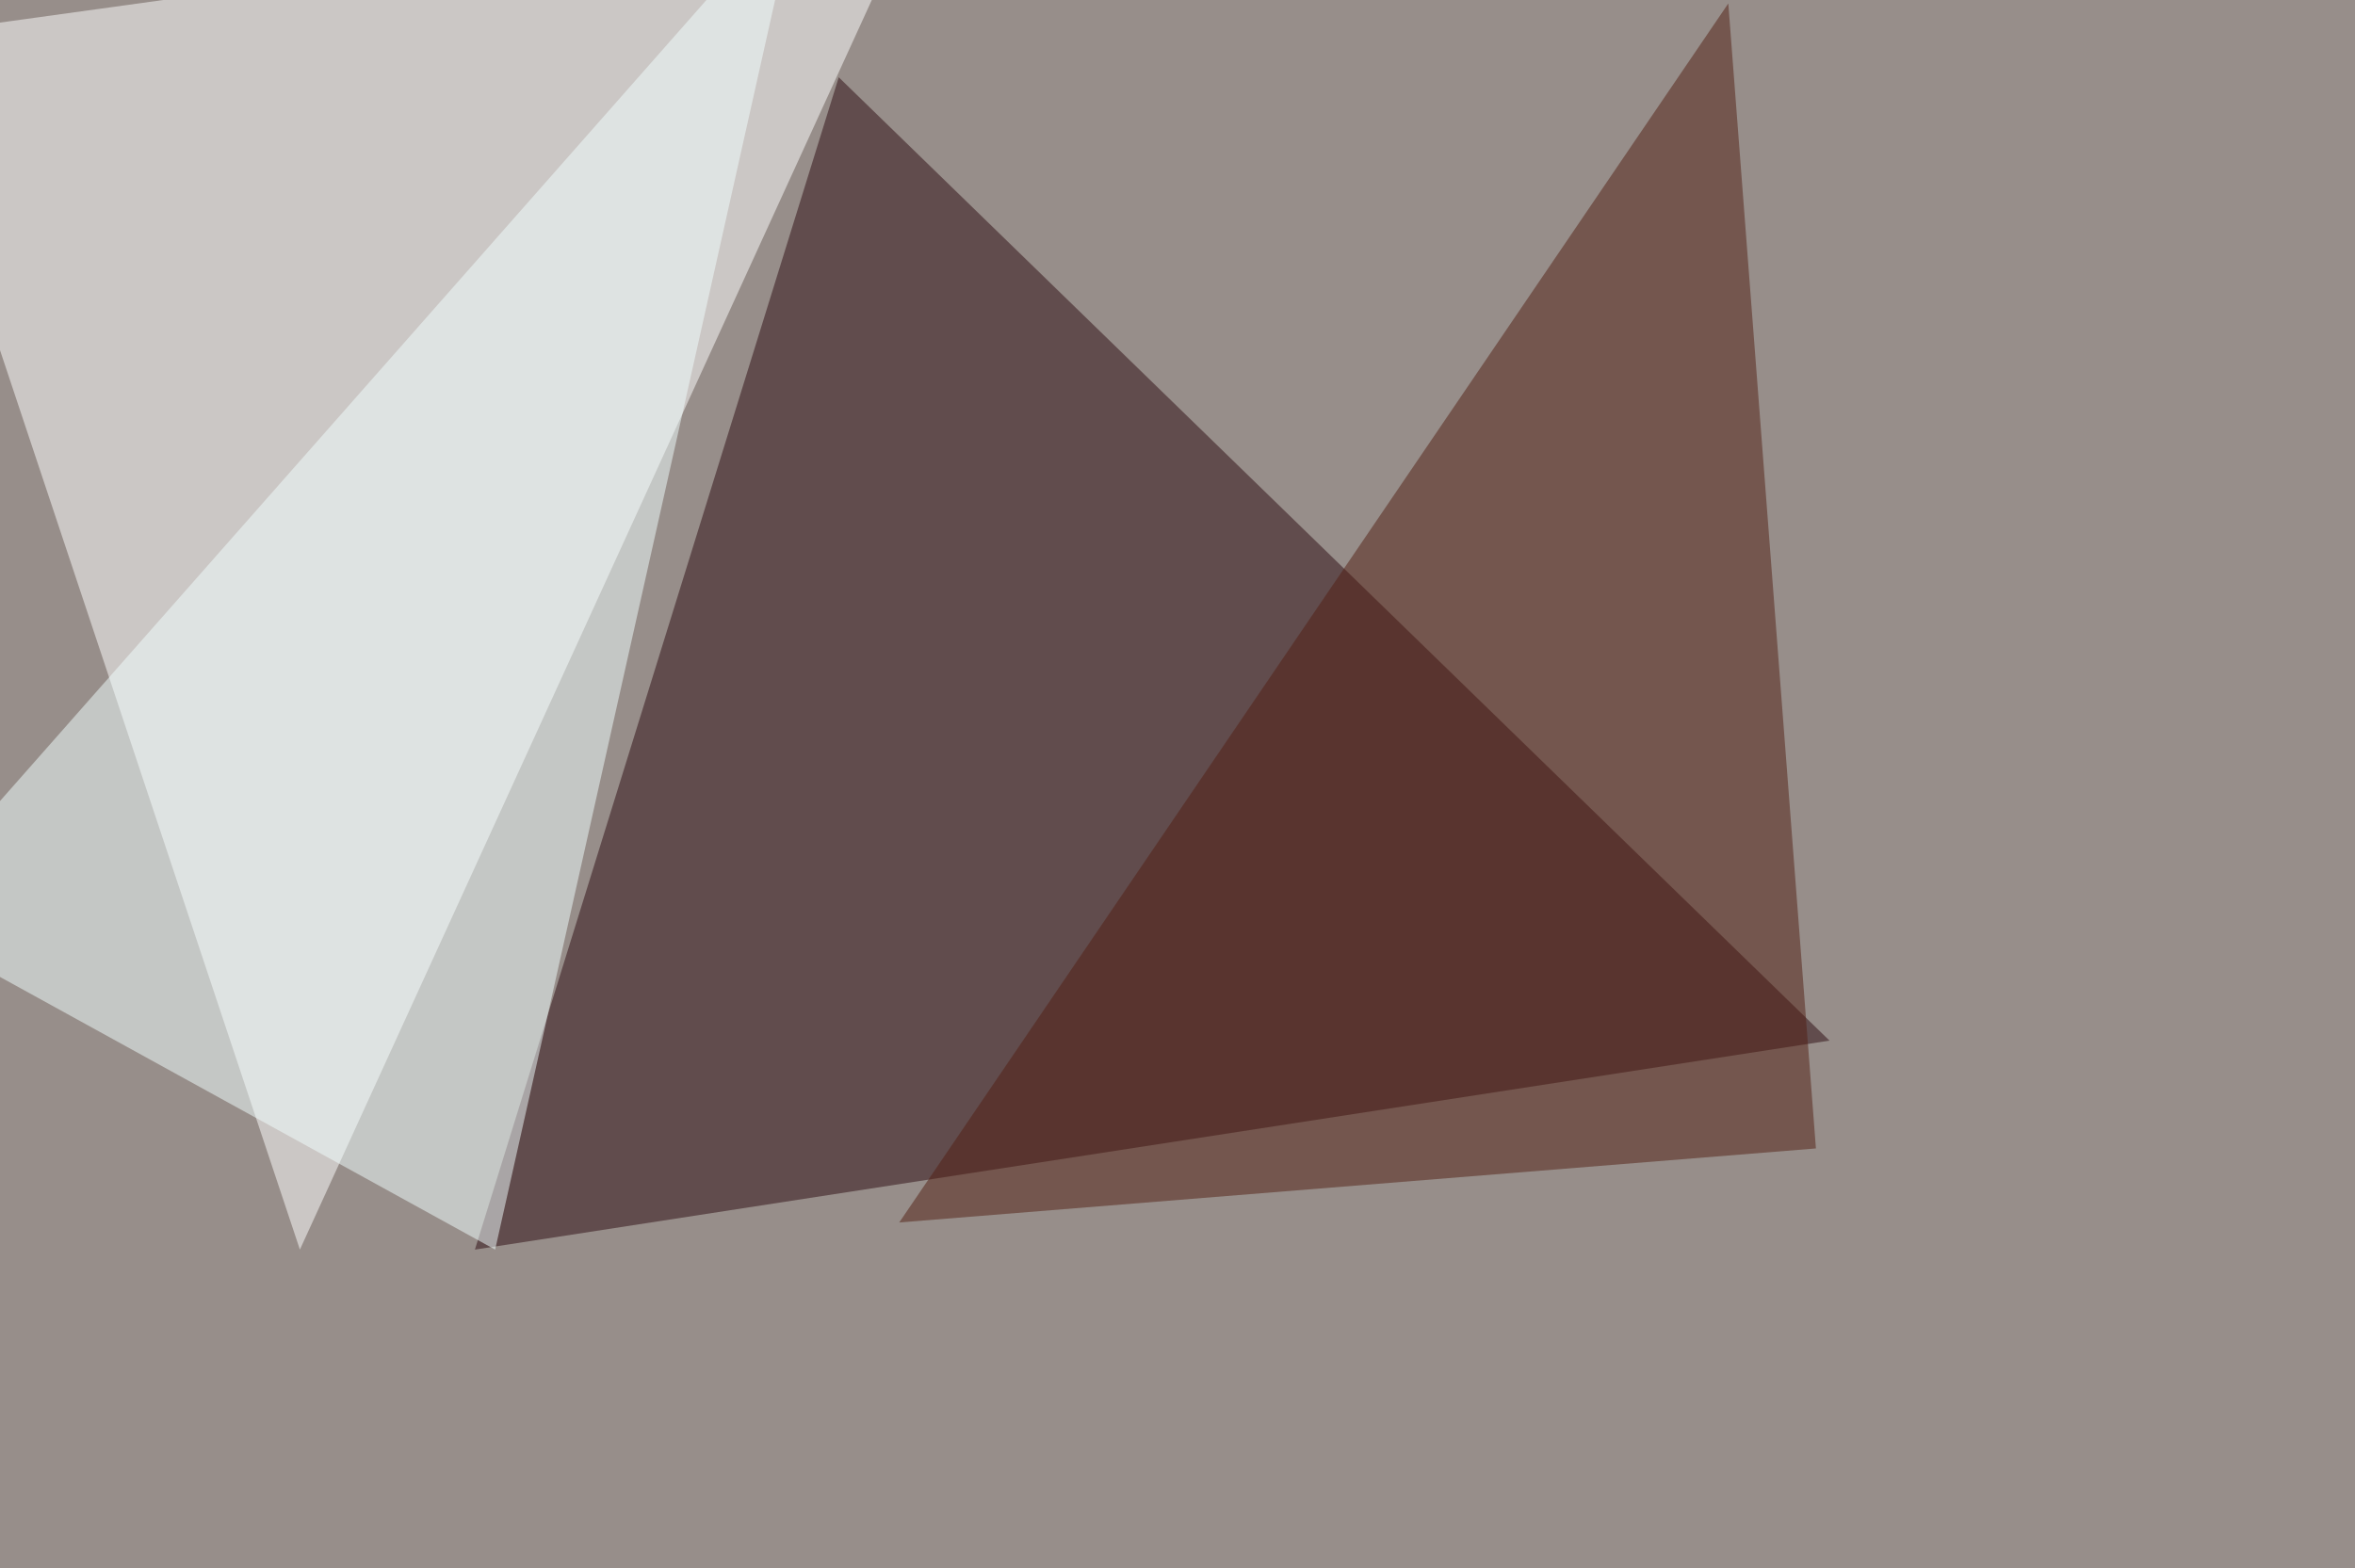
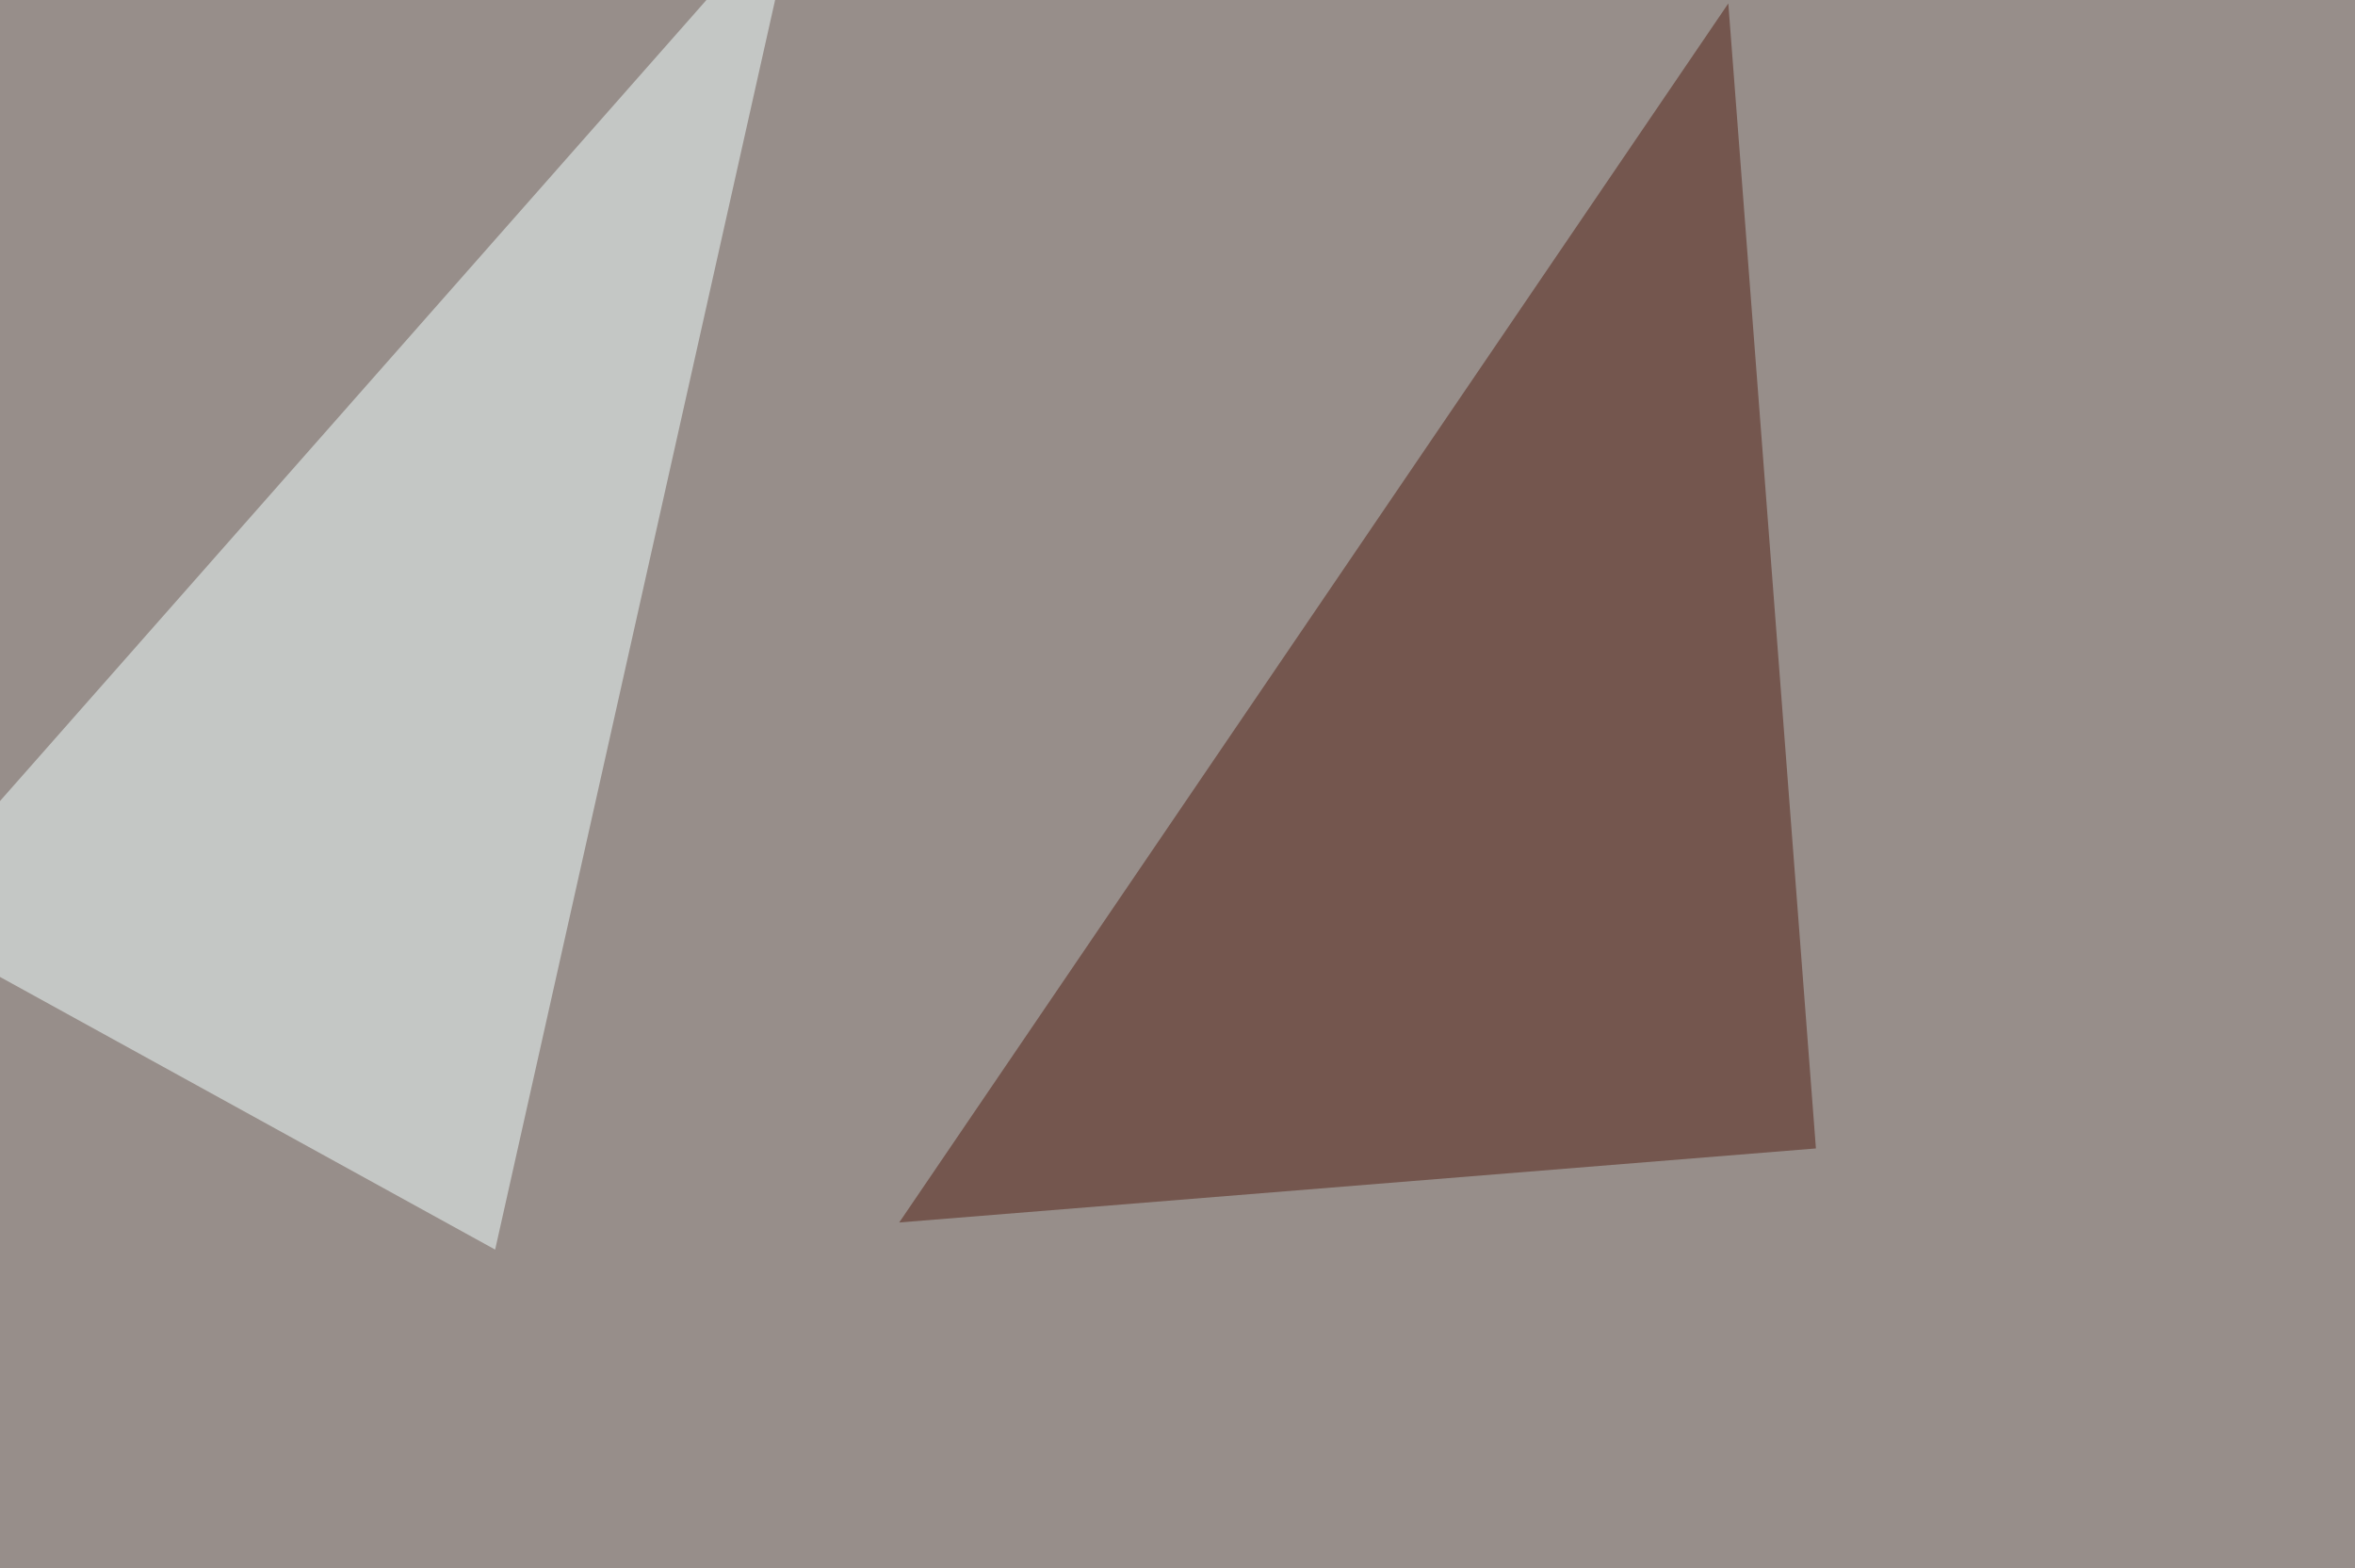
<svg xmlns="http://www.w3.org/2000/svg" width="1024" height="682">
  <filter id="a">
    <feGaussianBlur stdDeviation="55" />
  </filter>
  <rect width="100%" height="100%" fill="#978e8a" />
  <g filter="url(#a)">
    <g fill-opacity=".5">
-       <path fill="#fff" d="M130.4 543.5l269.5-589-445.3 61.6z" />
-       <path fill="#2d0b10" d="M206.5 543.5l589-90.9-430.8-419z" />
+       <path fill="#fff" d="M130.4 543.5z" />
      <path fill="#f2ffff" d="M347.2-45.4L215.3 543.5-45.4 399.9z" />
      <path fill="#521e13" d="M789.6 499.5l-38.1-498L391 531.7z" />
    </g>
  </g>
</svg>